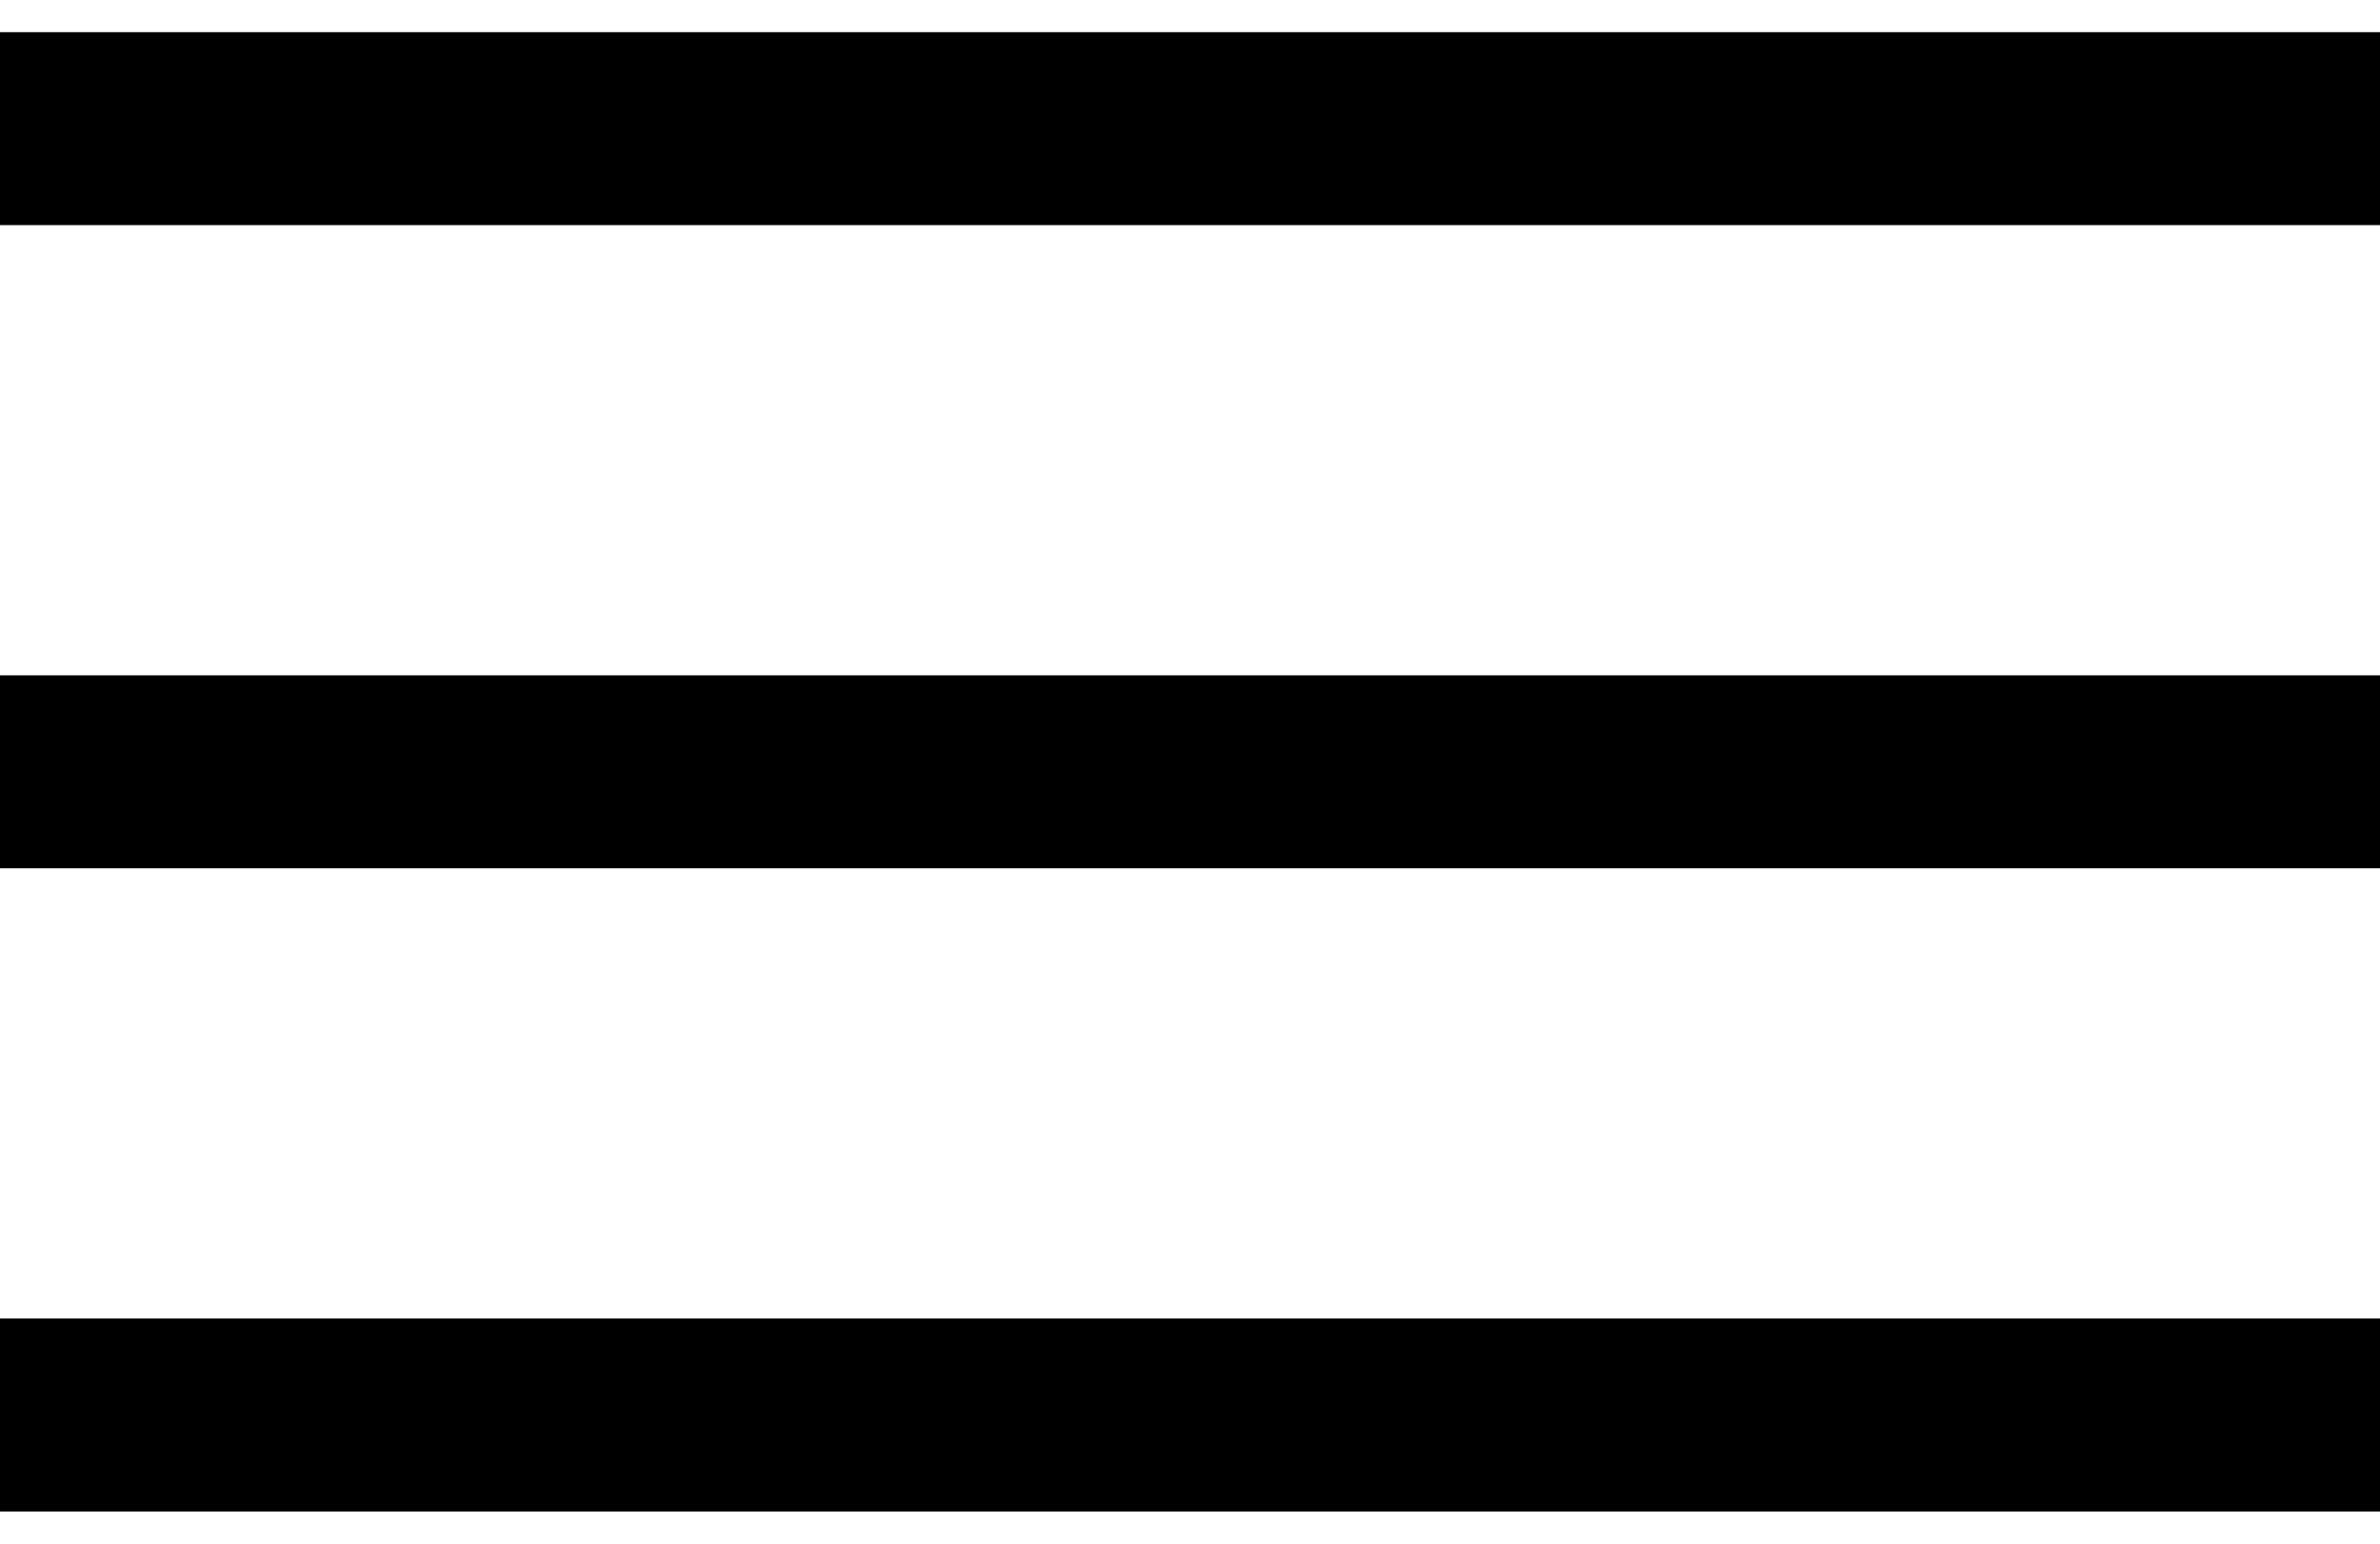
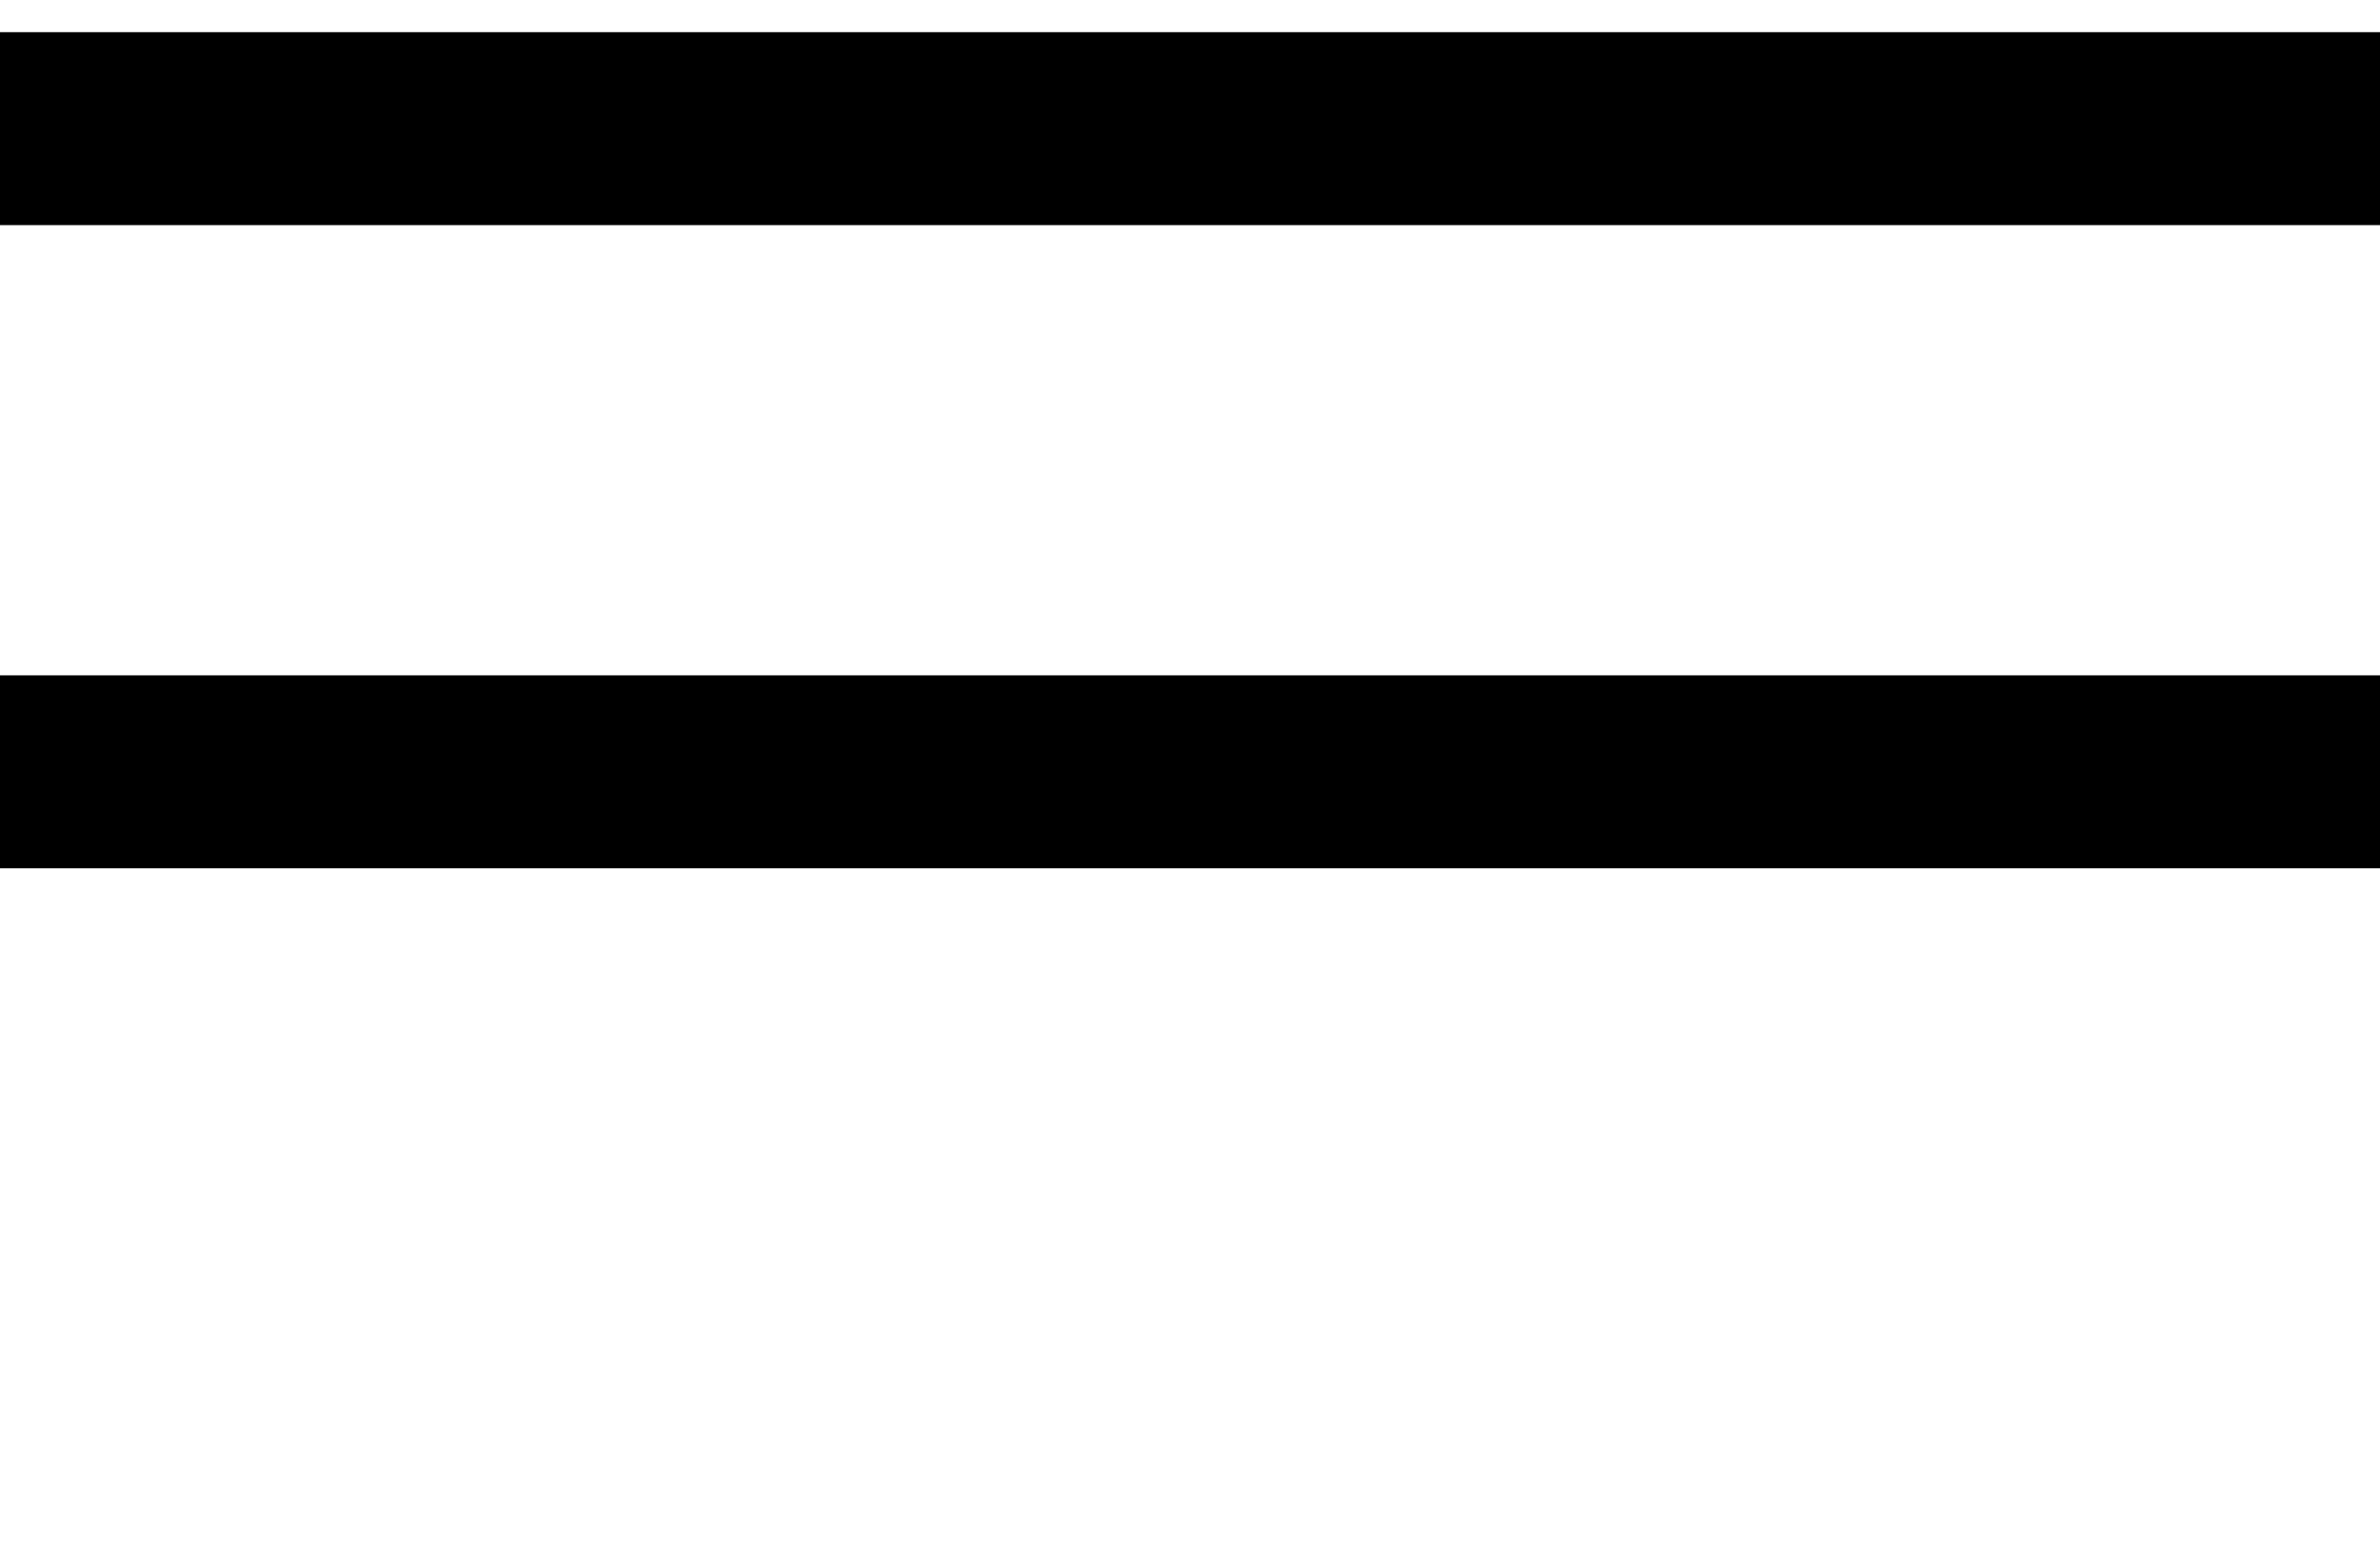
<svg xmlns="http://www.w3.org/2000/svg" width="37" height="24" viewBox="0 0 37 24" fill="none">
  <path fill-rule="evenodd" clip-rule="evenodd" d="M0 0.5H37V3.5H0V0.5Z" fill="black" />
  <path fill-rule="evenodd" clip-rule="evenodd" d="M0 10.5H37V13.5H0V10.5Z" fill="black" />
-   <path fill-rule="evenodd" clip-rule="evenodd" d="M0 20.5H37V23.5H0V20.5Z" fill="black" />
</svg>